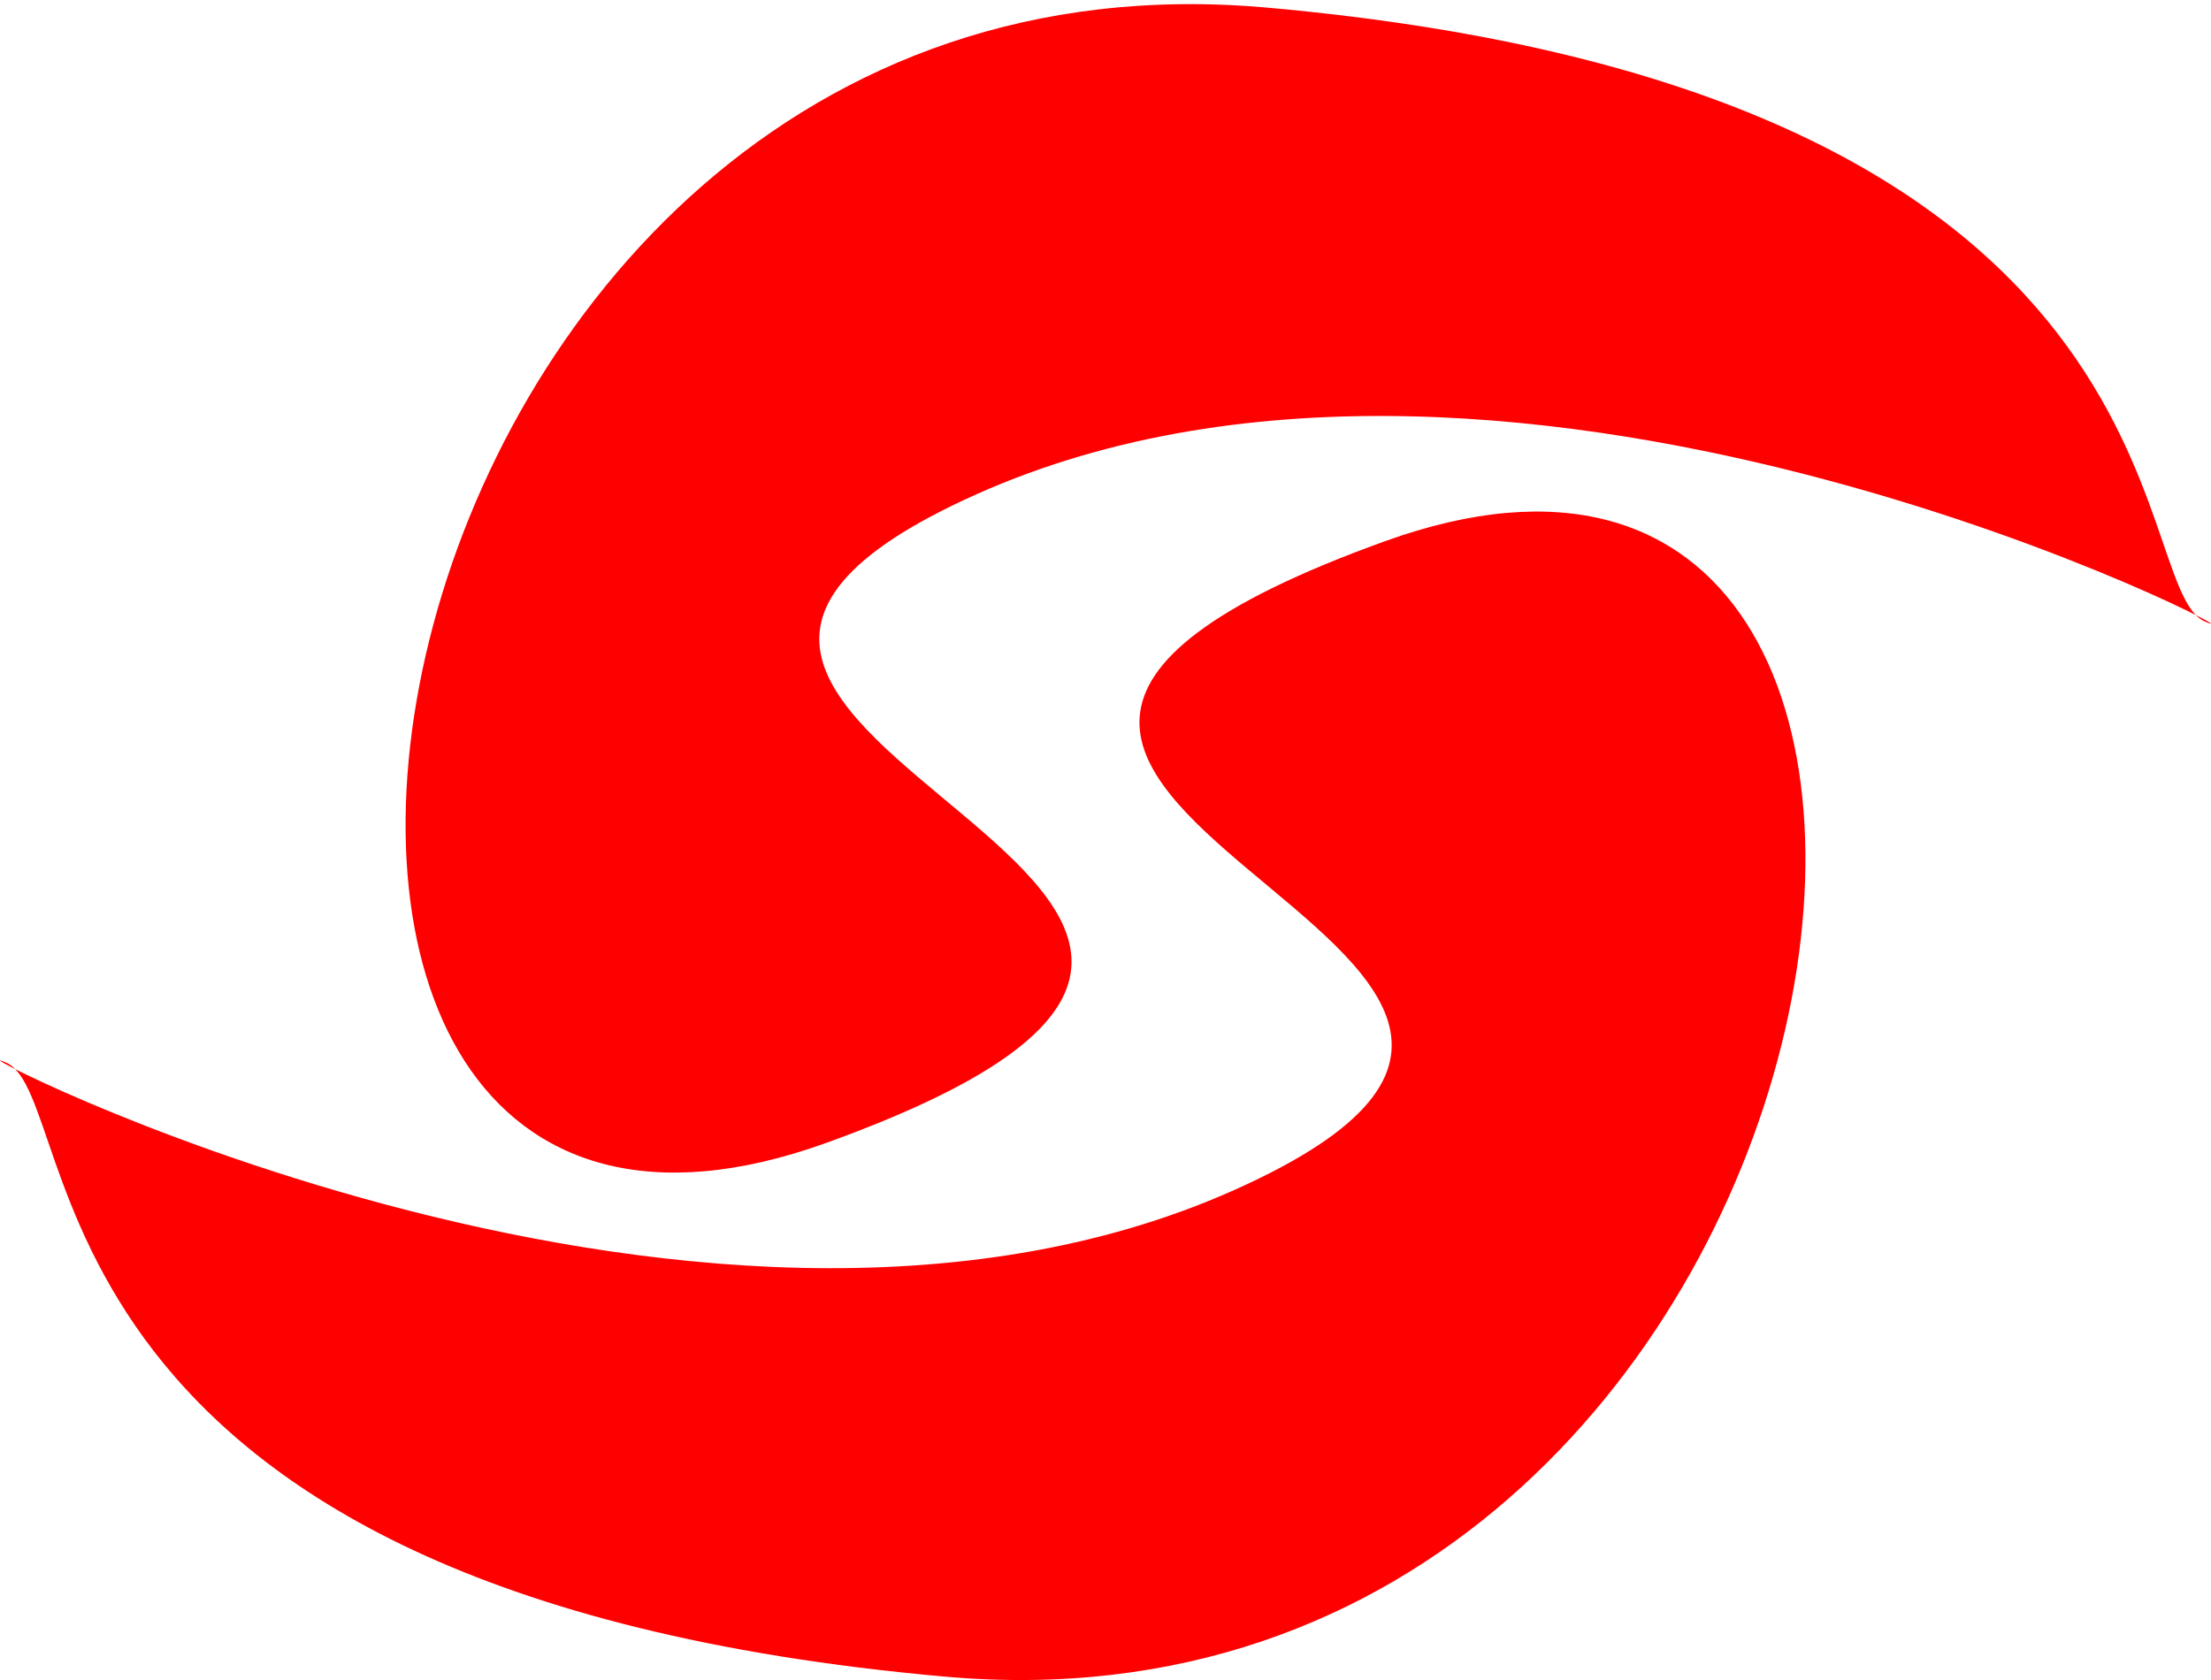
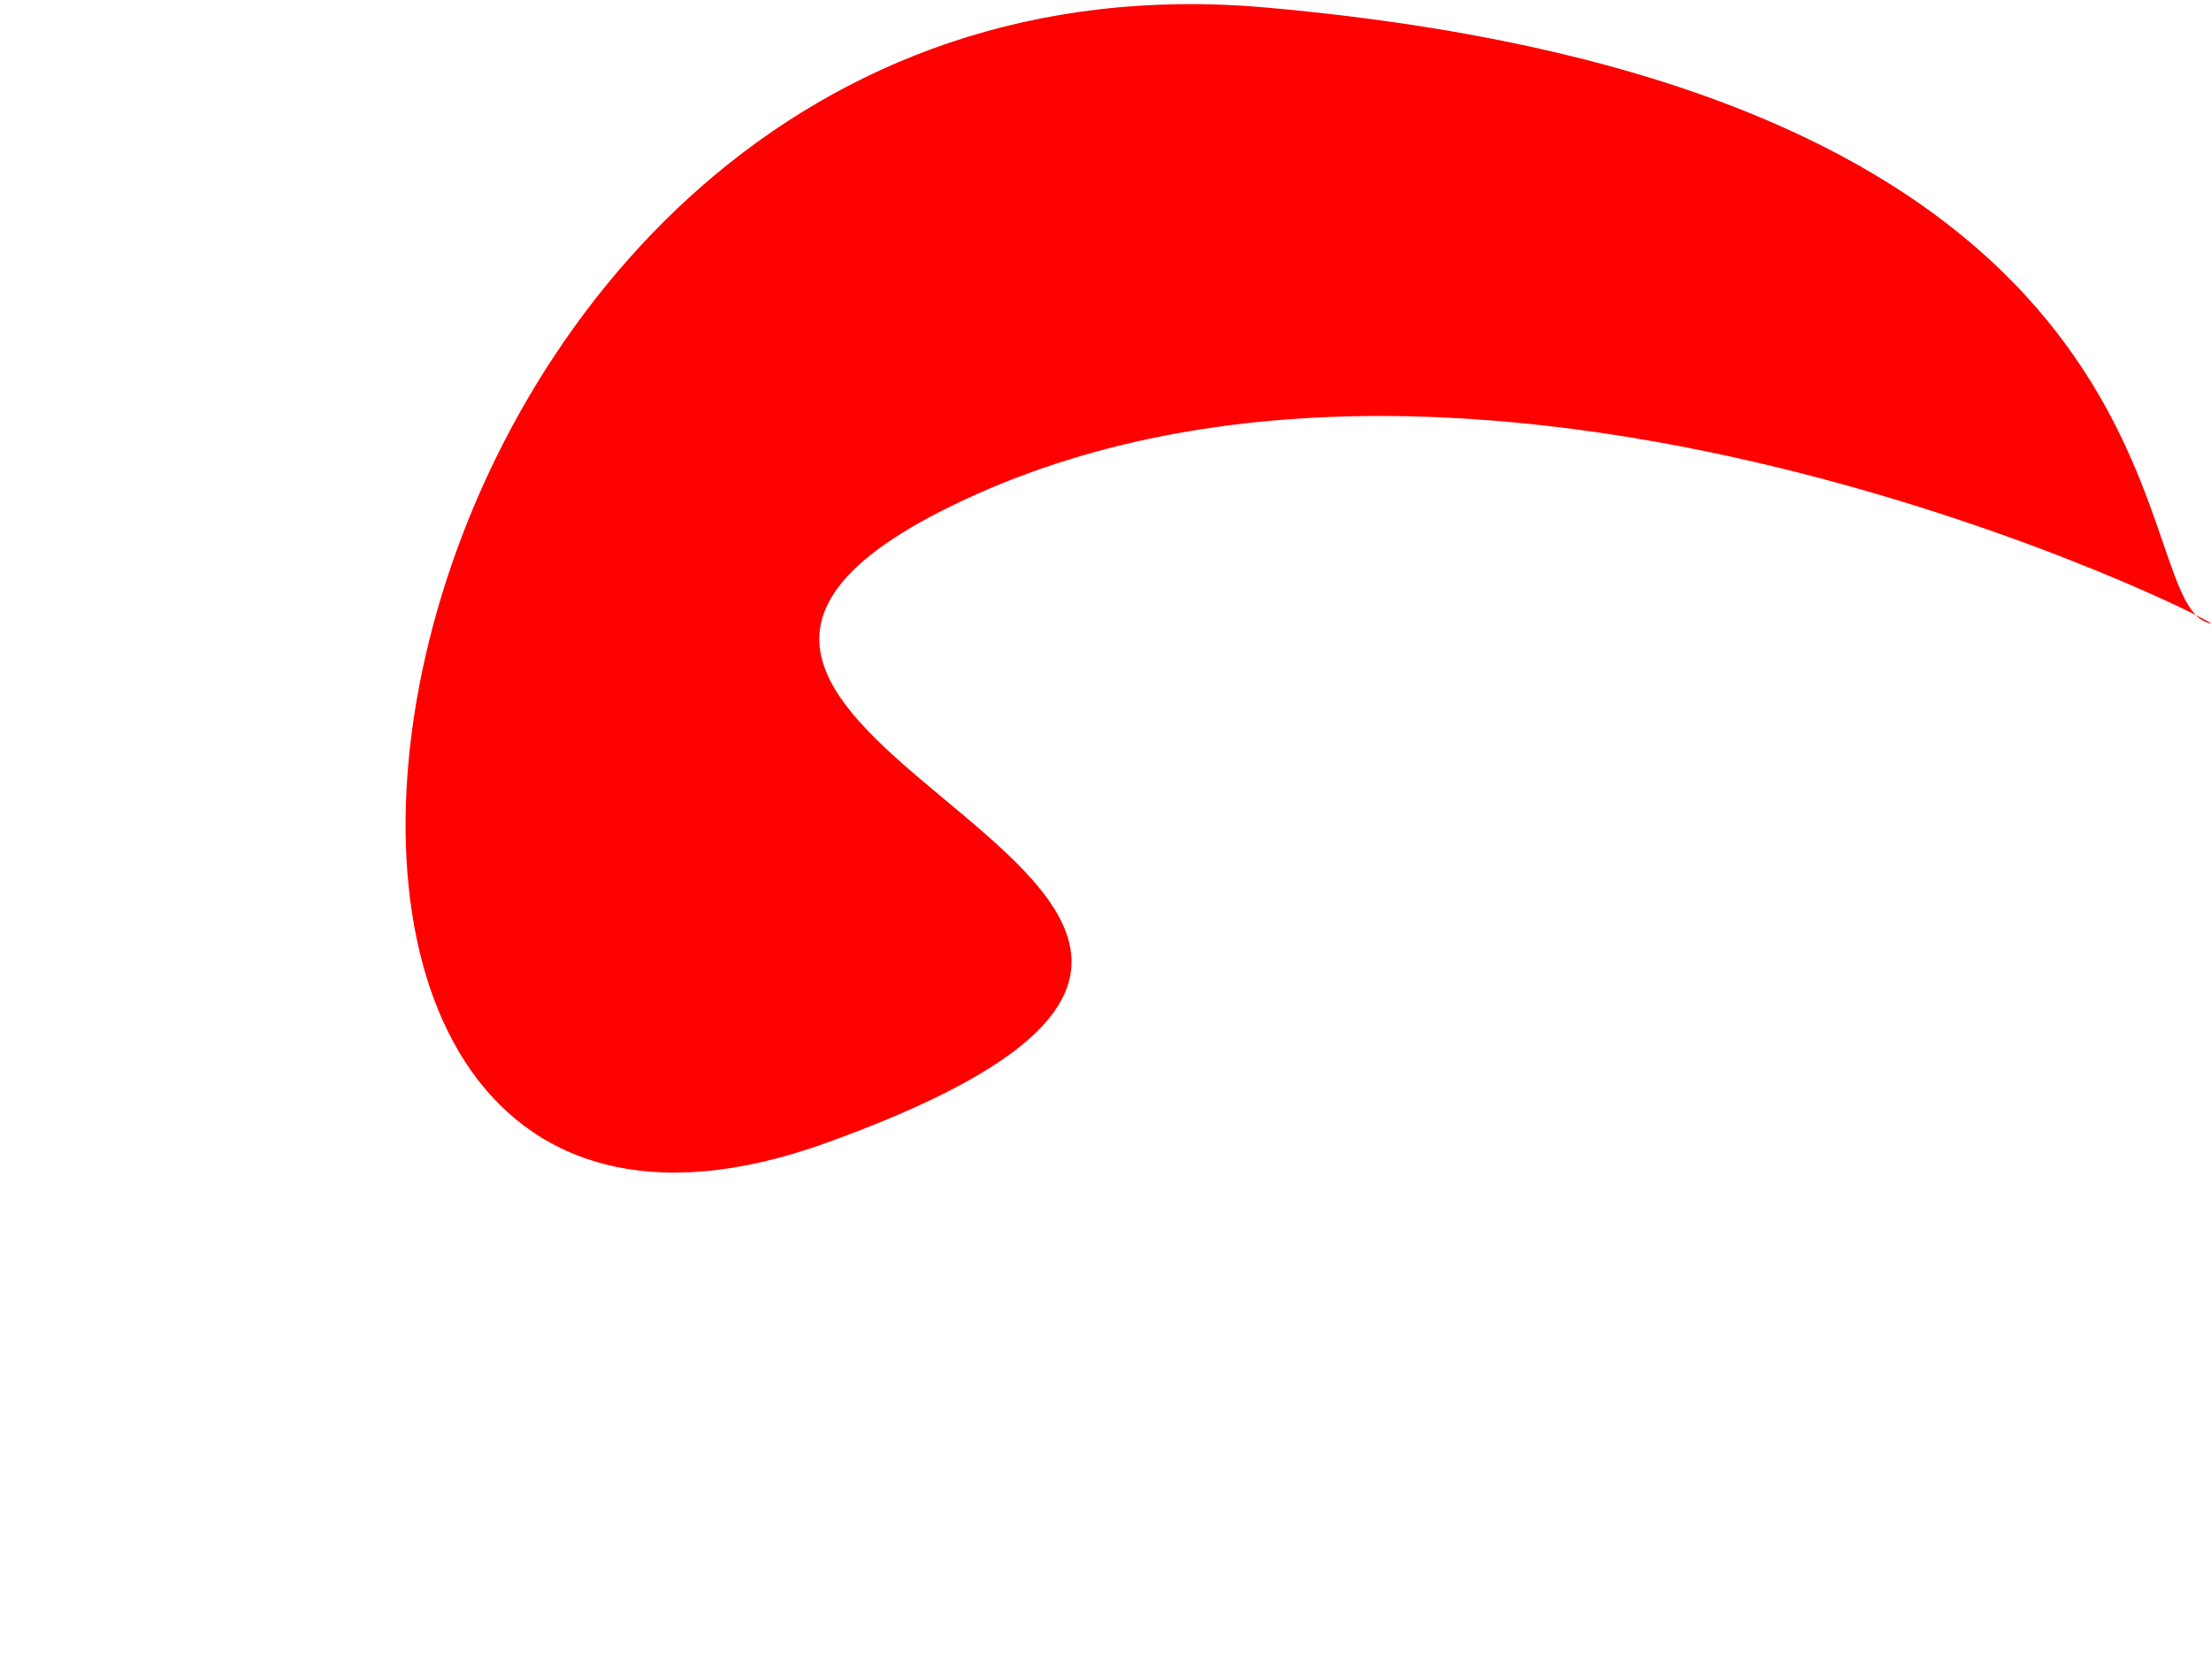
<svg xmlns="http://www.w3.org/2000/svg" viewBox="0 0 500 380">
  <g fill="red">
    <path d="M286.395 1.71C74.28-17.191 26.962 316.167 186.817 258.522c159.846-57.654-89.104-91.718 34.064-146.749s296.12 36.688 277.777 28.826c-18.343-7.861-.147-119.994-212.263-138.888z" />
-     <path d="M213.608 379.231c212.116 18.894 259.433-314.464 99.578-256.81-159.855 57.651 89.098 91.718-34.067 146.749S-17 232.482 1.342 240.344c18.344 7.861.147 119.994 212.263 138.888z" />
  </g>
</svg>